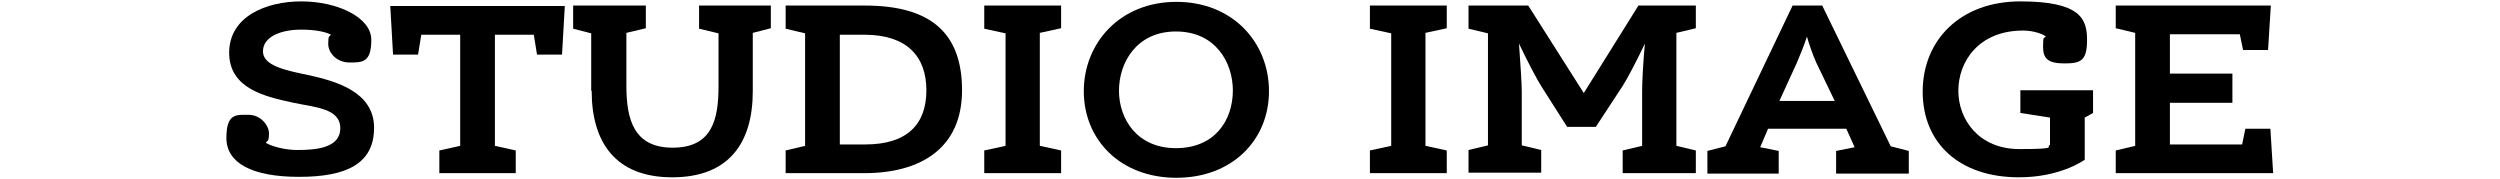
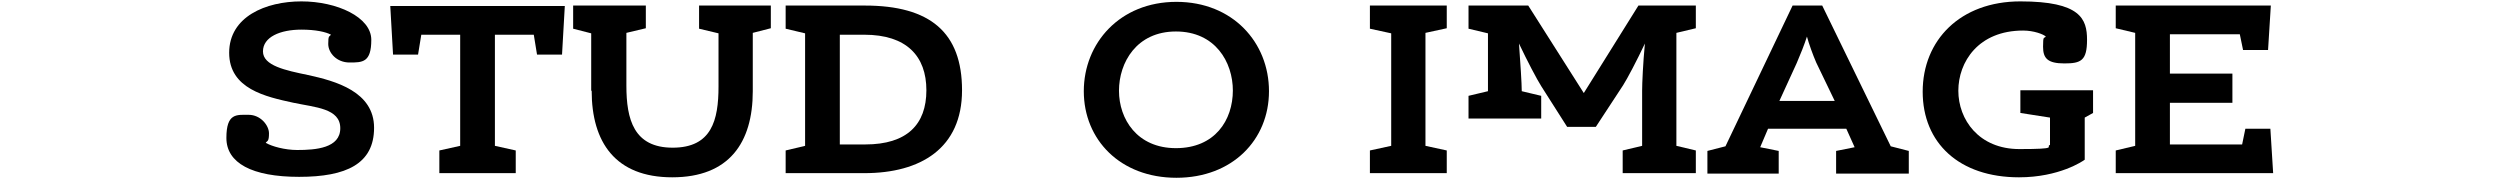
<svg xmlns="http://www.w3.org/2000/svg" id="b" version="1.1" viewBox="0 0 540 38.6">
  <defs>
    <style>
      .cls-1 {
        fill: #000;
        stroke-width: 0px;
      }
    </style>
  </defs>
  <g id="c">
    <path class="cls-1" d="M57.5,30.9c1.2.7,4,1.5,6.7,1.5,4,0,9.3-.4,9.3-4.7s-5.4-4.5-10.1-5.5c-6-1.3-13.9-3-13.9-10.8S57.4.3,65.1.3s15.1,3.4,15.1,8.3-1.9,4.9-4.7,4.9-4.6-2.1-4.6-4,.2-1.5.6-2c-1.1-.6-3.3-1.1-6.4-1.1-4.6,0-8.3,1.6-8.3,4.7s4.9,4.1,9.7,5.1c6,1.3,14.3,3.6,14.3,11.4s-6,10.6-16.2,10.6-15.7-3-15.7-8.4,2.2-5,4.8-5,4.4,2.3,4.4,4-.3,1.6-.7,2h0Z" />
    <path class="cls-1" d="M106.9,7.5v24l4.5,1v4.9h-16.5v-4.9l4.5-1V7.5h-8.4l-.7,4.3h-5.4l-.6-10.5h37.7l-.6,10.5h-5.4l-.7-4.3h-8.5Z" />
    <path class="cls-1" d="M127.7,19.6V7.2l-3.9-1V1.2h15.7v4.9l-4.2,1v11.4c0,7.3,1.6,13.4,10,13.4s9.9-5.9,9.9-13.2V7.2l-4.2-1V1.2h15.5v4.9l-3.9,1v12.6c0,11.1-5.1,18.6-17.4,18.6s-17.4-7.6-17.4-18.7Z" />
    <path class="cls-1" d="M169.7,32.5l4.2-1V7.2l-4.2-1V1.2h17.1c14.1,0,21,5.8,21,18.3s-8.9,17.9-21.1,17.9h-17s0-4.9,0-4.9ZM186.9,31.2c9,0,13.2-4.3,13.2-11.7s-4.3-12-13.4-12h-5.3v23.7h5.5Z" />
-     <path class="cls-1" d="M212.6,6.1V1.2h16.6v4.9l-4.6,1v24.4l4.6,1v4.9h-16.6v-4.9l4.6-1V7.2s-4.6-1-4.6-1Z" />
    <path class="cls-1" d="M234.1,19.7c0-10.4,7.8-19.3,20-19.3s20,8.8,20,19.3-7.9,18.7-20,18.7-20-8.2-20-18.7h0ZM266.3,19.6c0-6.2-3.8-12.8-12.3-12.8s-12.3,6.7-12.3,12.8,3.9,12.4,12.3,12.4,12.3-6,12.3-12.5h0Z" />
    <path class="cls-1" d="M295.9,6.1V1.2h16.6v4.9l-4.6,1v24.4l4.6,1v4.9h-16.6v-4.9l4.6-1V7.2s-4.6-1-4.6-1Z" />
-     <path class="cls-1" d="M353.7,1.2h12.6v4.9l-4.2,1v24.4l4.2,1v4.9h-15.8v-4.9l4.2-1v-11.9c0-1.6.2-6.1.6-10.2-1.7,3.6-3.8,7.6-4.7,9l-5.9,9h-6.2l-5.6-8.8c-.9-1.4-3.1-5.6-4.8-9.2.3,4.1.6,8.7.6,10.3v11.7l4.2,1v4.9h-15.7v-4.9l4.2-1V7.2l-4.2-1V1.2h12.9l12,18.9,11.8-18.9h0Z" />
+     <path class="cls-1" d="M353.7,1.2h12.6v4.9l-4.2,1v24.4l4.2,1v4.9h-15.8v-4.9l4.2-1v-11.9c0-1.6.2-6.1.6-10.2-1.7,3.6-3.8,7.6-4.7,9l-5.9,9h-6.2l-5.6-8.8c-.9-1.4-3.1-5.6-4.8-9.2.3,4.1.6,8.7.6,10.3l4.2,1v4.9h-15.7v-4.9l4.2-1V7.2l-4.2-1V1.2h12.9l12,18.9,11.8-18.9h0Z" />
    <path class="cls-1" d="M398.8,27.8h-16.9l-1.7,4,4,.8v4.9h-15.4v-4.9l3.9-1,14.5-30.4h6.4l14.8,30.4,3.9,1v4.9h-15.7v-4.9l4-.8-1.8-4h0ZM384.3,21.8h12l-4-8.3c-.7-1.6-1.6-4.1-2-5.6-.5,1.6-1.5,4.1-2.2,5.7l-3.8,8.3h0Z" />
    <path class="cls-1" d="M442.8,31.3v-5.9l-6.4-1v-4.9h15.7v4.9l-1.8,1v9.1c-.4.3-5.5,3.8-14.2,3.8-12.9,0-20.8-7.4-20.8-18.5S423.4.3,436.4.3s14.4,3.8,14.4,8.3-1.3,5.1-4.9,5.1-4.6-1.1-4.6-3.6.2-1.7.6-2.2c-.5-.5-2.6-1.3-4.9-1.3-9.7,0-14,6.8-14,13s4.4,12.6,13.2,12.6,5.5-.5,6.6-.9h0Z" />
    <path class="cls-1" d="M468.7,7.5v8.4h13.5v6.3h-13.5v9h15.6l.7-3.4h5.4l.6,9.6h-34v-4.9l4.2-1V7.1l-4.2-1V1.2h33.5l-.6,9.6h-5.4l-.7-3.4h-15.1Z" />
  </g>
</svg>